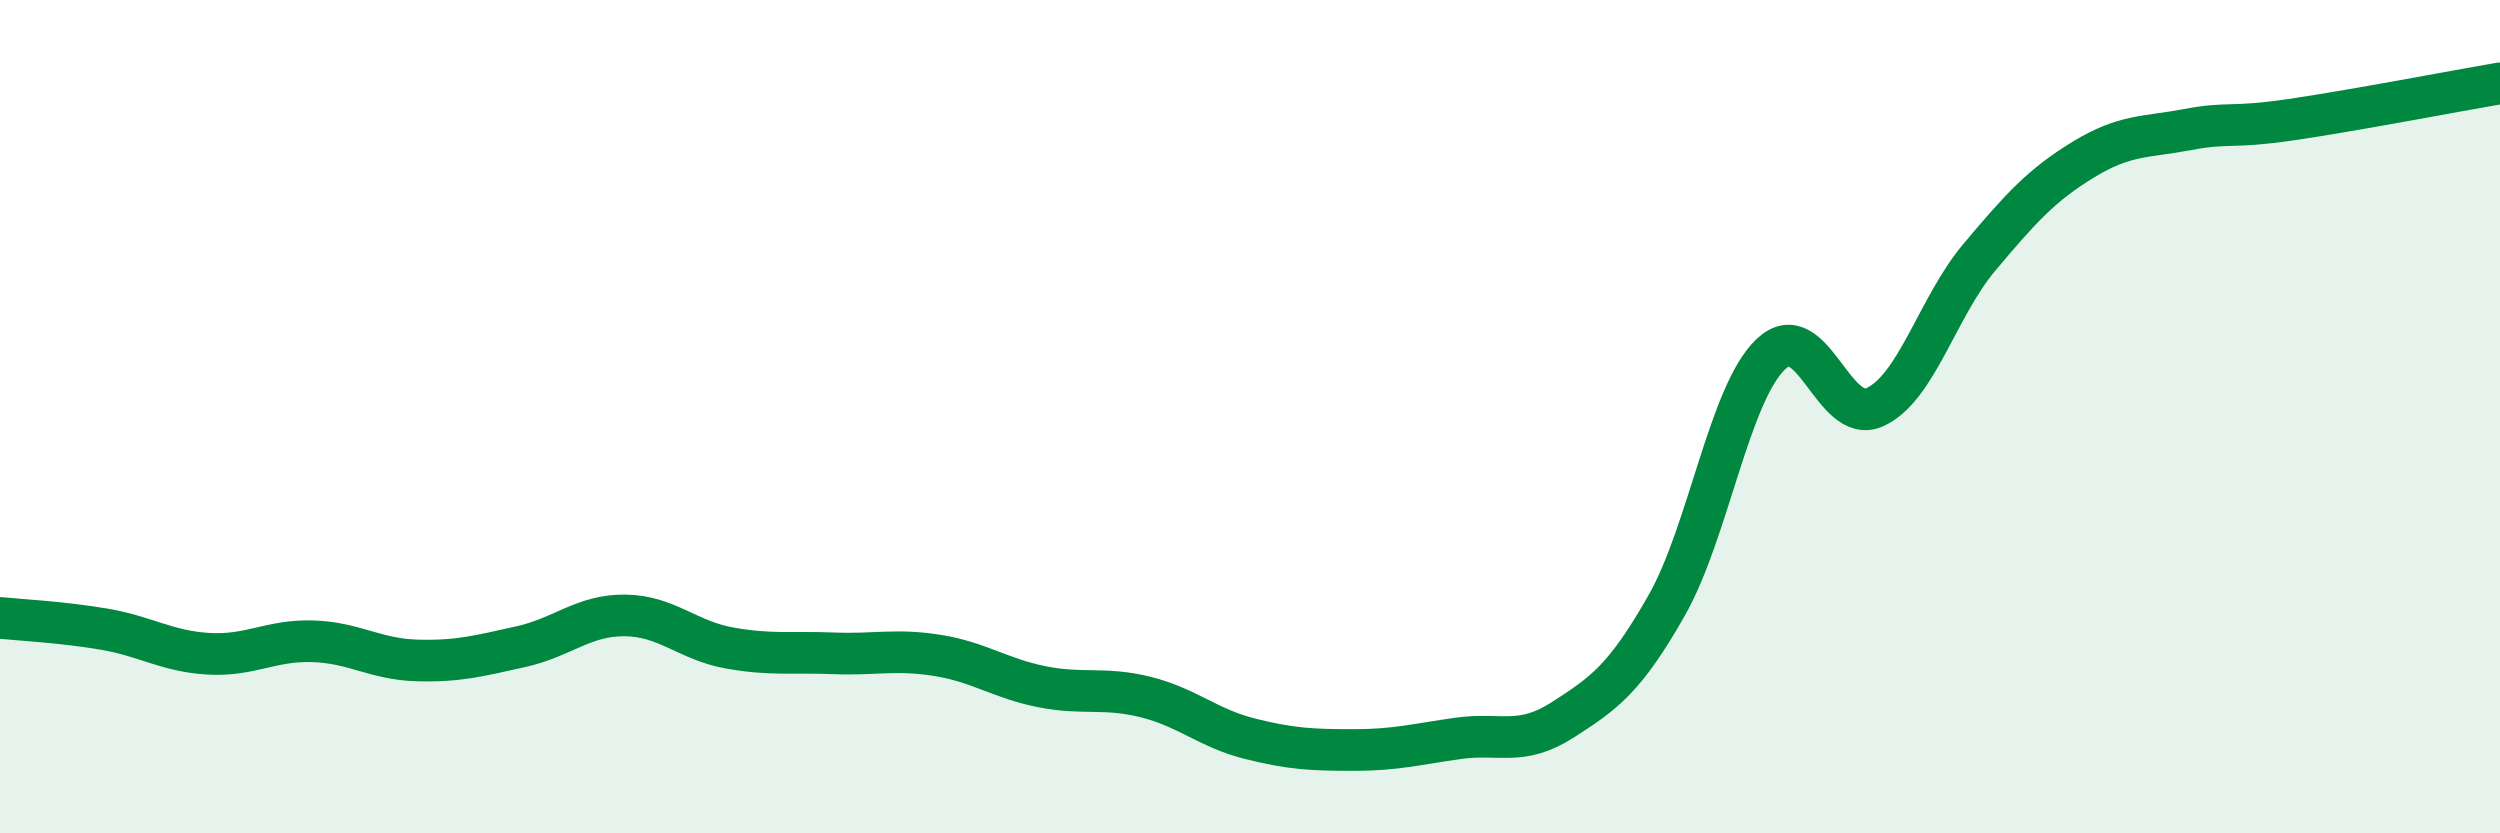
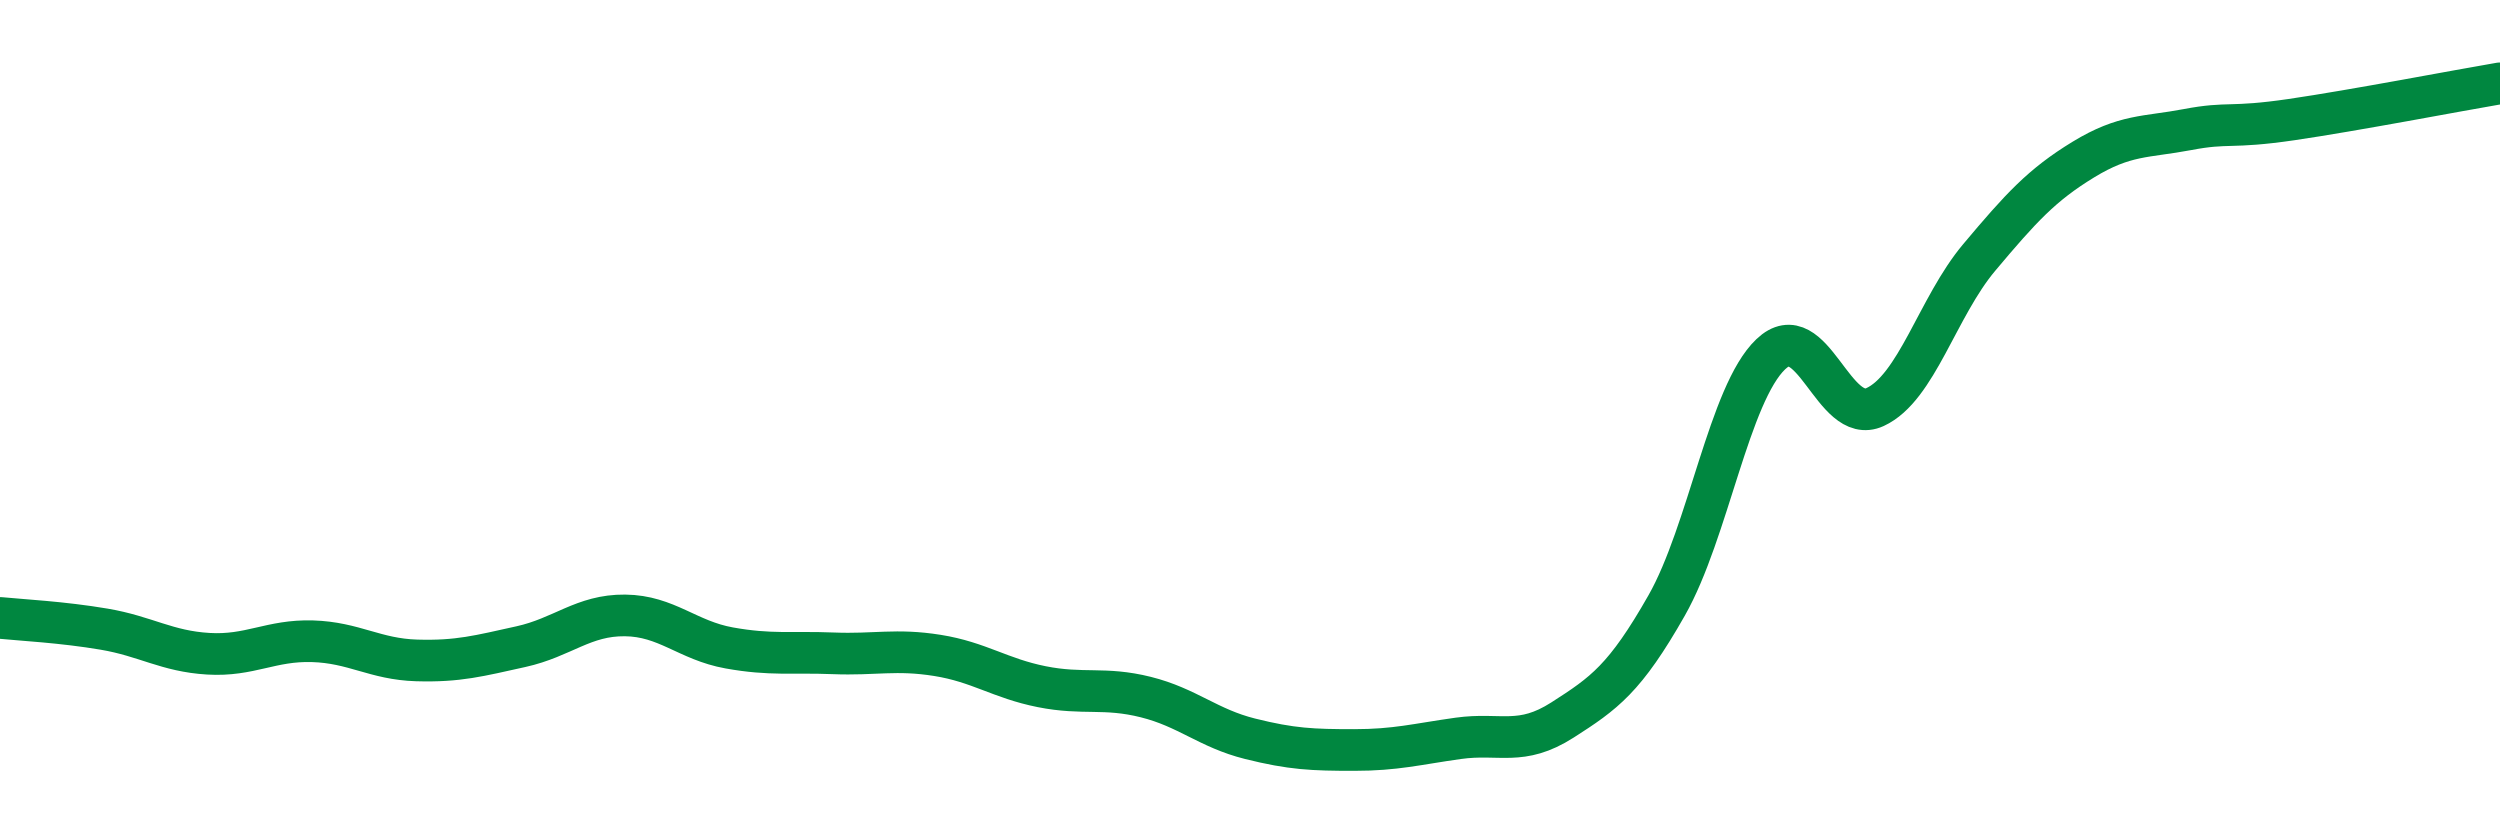
<svg xmlns="http://www.w3.org/2000/svg" width="60" height="20" viewBox="0 0 60 20">
-   <path d="M 0,14.83 C 0.5,14.88 1.5,14.93 2.5,15.1 C 3.5,15.27 4,15.63 5,15.69 C 6,15.75 6.5,15.36 7.5,15.39 C 8.5,15.42 9,15.82 10,15.85 C 11,15.88 11.5,15.74 12.5,15.52 C 13.5,15.3 14,14.76 15,14.77 C 16,14.78 16.5,15.37 17.5,15.55 C 18.5,15.73 19,15.64 20,15.68 C 21,15.72 21.5,15.57 22.5,15.73 C 23.5,15.89 24,16.28 25,16.48 C 26,16.68 26.5,16.48 27.5,16.73 C 28.5,16.98 29,17.48 30,17.73 C 31,17.98 31.5,18 32.5,18 C 33.5,18 34,17.86 35,17.72 C 36,17.58 36.5,17.92 37.5,17.28 C 38.5,16.64 39,16.29 40,14.53 C 41,12.77 41.5,9.45 42.5,8.5 C 43.5,7.55 44,10.23 45,9.77 C 46,9.31 46.5,7.37 47.5,6.18 C 48.5,4.99 49,4.44 50,3.83 C 51,3.22 51.5,3.3 52.5,3.11 C 53.5,2.92 53.5,3.09 55,2.87 C 56.5,2.65 59,2.17 60,2L60 20L0 20Z" fill="#008740" opacity="0.1" stroke-linecap="round" stroke-linejoin="round" />
  <path d="M 0,14.83 C 0.5,14.88 1.5,14.93 2.5,15.1 C 3.5,15.27 4,15.63 5,15.69 C 6,15.75 6.5,15.36 7.5,15.39 C 8.5,15.42 9,15.82 10,15.85 C 11,15.88 11.5,15.74 12.5,15.52 C 13.5,15.3 14,14.76 15,14.77 C 16,14.78 16.5,15.37 17.5,15.55 C 18.5,15.73 19,15.64 20,15.68 C 21,15.72 21.5,15.57 22.5,15.73 C 23.5,15.89 24,16.28 25,16.48 C 26,16.68 26.5,16.48 27.5,16.73 C 28.5,16.98 29,17.48 30,17.73 C 31,17.98 31.5,18 32.5,18 C 33.5,18 34,17.86 35,17.72 C 36,17.58 36.5,17.92 37.5,17.28 C 38.5,16.64 39,16.29 40,14.53 C 41,12.77 41.5,9.45 42.5,8.5 C 43.5,7.55 44,10.23 45,9.77 C 46,9.31 46.5,7.37 47.5,6.18 C 48.5,4.99 49,4.44 50,3.83 C 51,3.22 51.5,3.3 52.5,3.11 C 53.5,2.92 53.5,3.09 55,2.87 C 56.5,2.65 59,2.17 60,2" stroke="#008740" stroke-width="1" fill="none" stroke-linecap="round" stroke-linejoin="round" />
</svg>